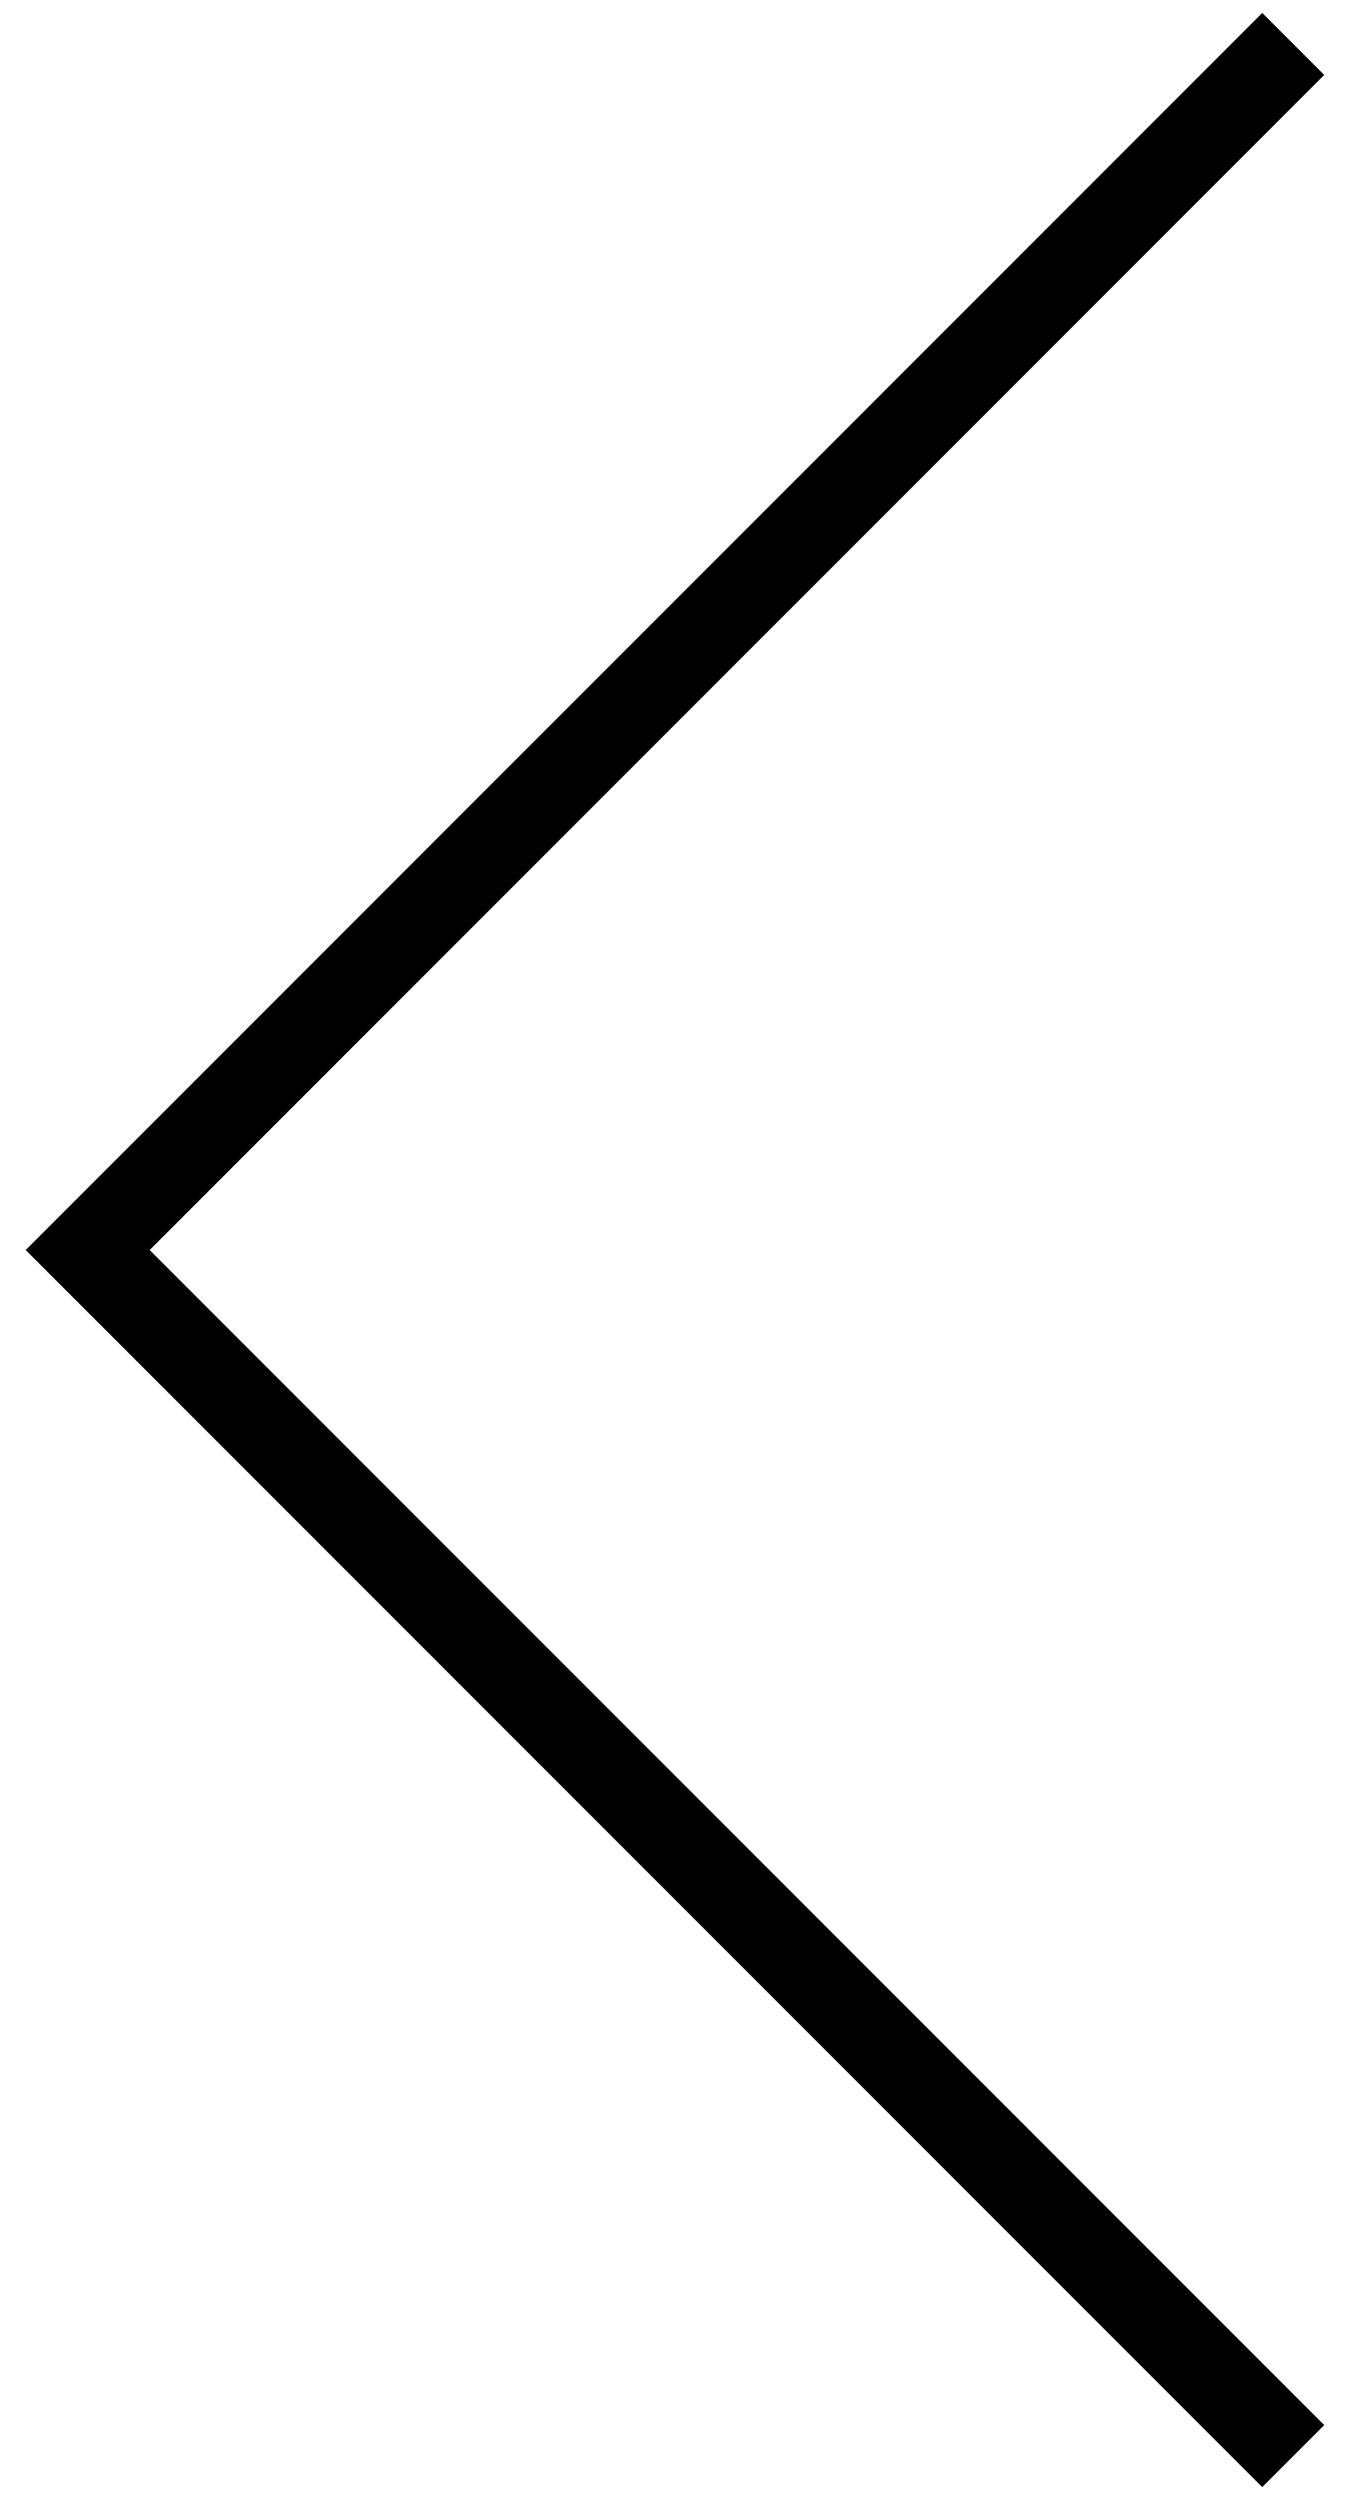
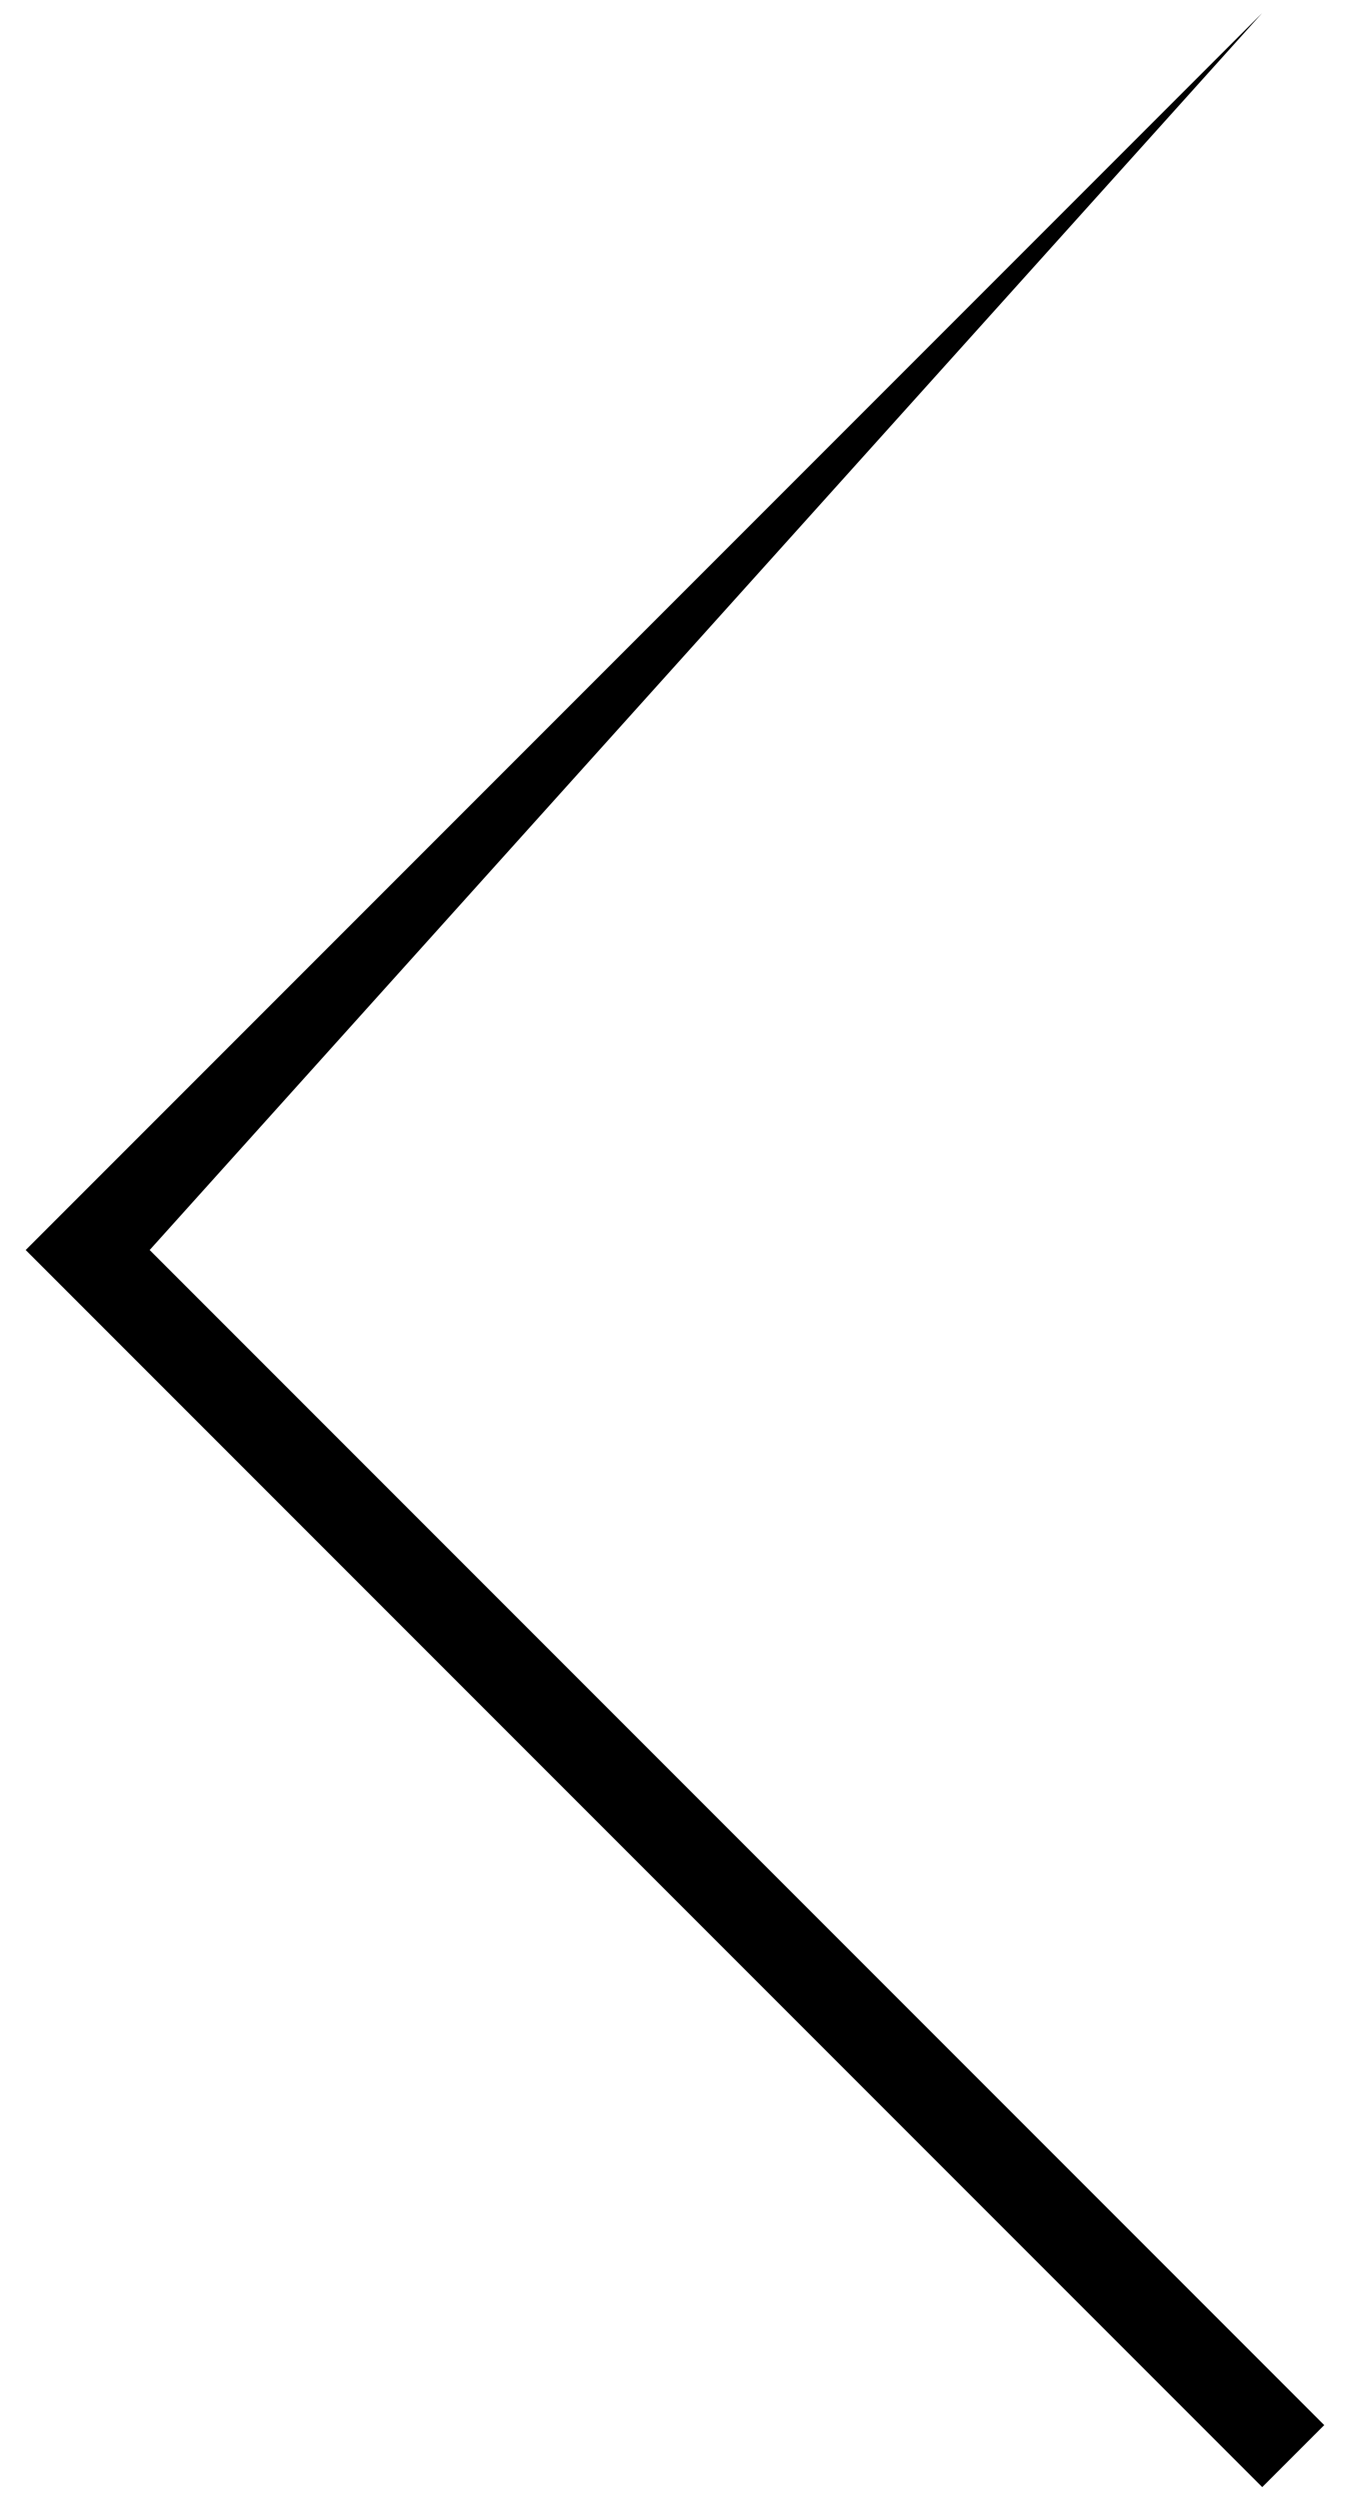
<svg xmlns="http://www.w3.org/2000/svg" width="31" height="57" viewBox="0 0 31 57" fill="none">
-   <path fill-rule="evenodd" clip-rule="evenodd" d="M28.793 0.295L30.207 1.709L3.414 28.502L30.207 55.295L28.793 56.709L0.586 28.502L28.793 0.295Z" fill="black" />
+   <path fill-rule="evenodd" clip-rule="evenodd" d="M28.793 0.295L3.414 28.502L30.207 55.295L28.793 56.709L0.586 28.502L28.793 0.295Z" fill="black" />
</svg>